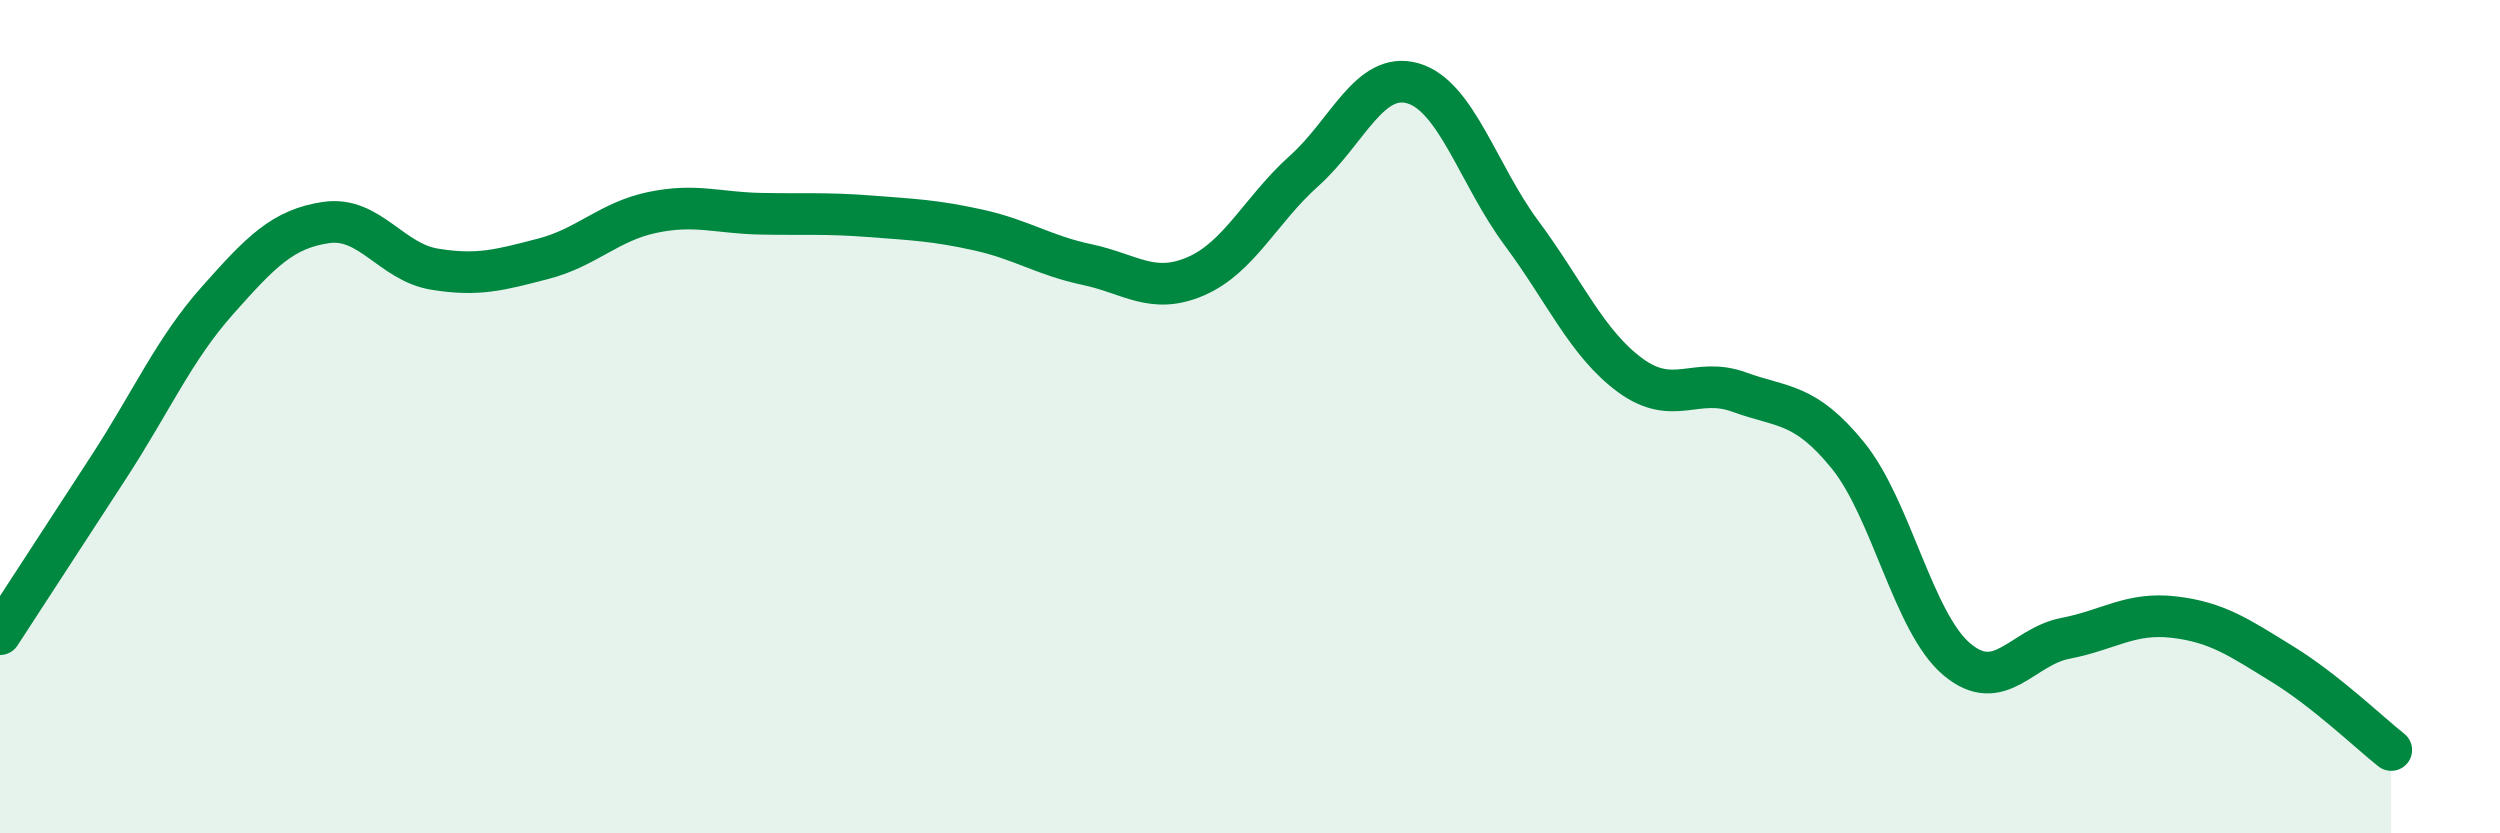
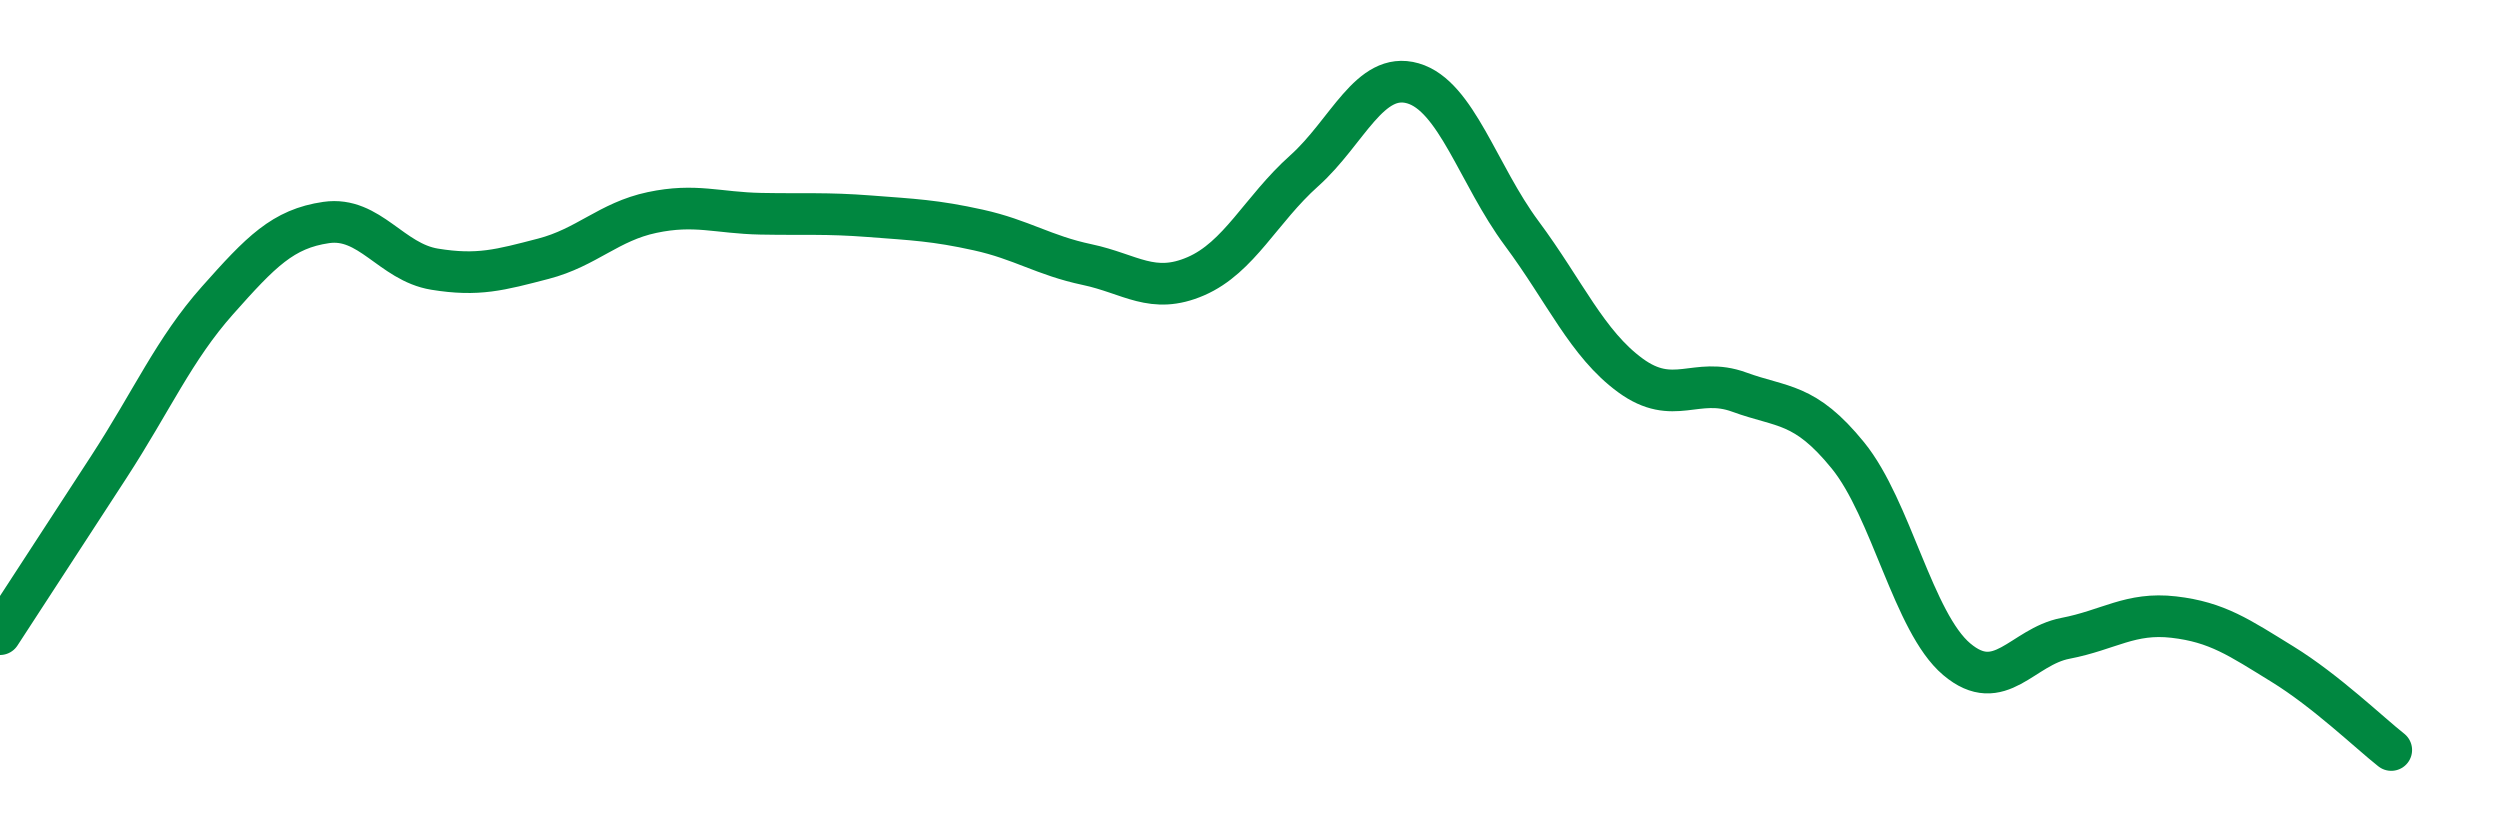
<svg xmlns="http://www.w3.org/2000/svg" width="60" height="20" viewBox="0 0 60 20">
-   <path d="M 0,15.22 C 0.52,14.42 1.57,12.81 2.61,11.21 C 3.65,9.61 4.18,8.38 5.22,7.21 C 6.26,6.04 6.79,5.49 7.83,5.34 C 8.87,5.19 9.39,6.29 10.43,6.46 C 11.47,6.63 12,6.48 13.04,6.21 C 14.08,5.94 14.61,5.32 15.65,5.1 C 16.69,4.88 17.22,5.11 18.26,5.13 C 19.3,5.15 19.83,5.11 20.87,5.19 C 21.91,5.27 22.44,5.29 23.48,5.52 C 24.52,5.75 25.05,6.13 26.09,6.35 C 27.13,6.57 27.66,7.08 28.7,6.63 C 29.74,6.18 30.26,5.03 31.3,4.1 C 32.34,3.17 32.87,1.7 33.91,2 C 34.95,2.3 35.48,4.2 36.52,5.6 C 37.56,7 38.09,8.25 39.13,9.01 C 40.17,9.77 40.7,9.03 41.74,9.41 C 42.78,9.79 43.31,9.65 44.35,10.93 C 45.39,12.21 45.92,14.94 46.96,15.82 C 48,16.7 48.53,15.52 49.57,15.32 C 50.61,15.12 51.13,14.69 52.17,14.81 C 53.21,14.93 53.74,15.3 54.78,15.94 C 55.82,16.58 56.87,17.59 57.39,18L57.39 20L0 20Z" fill="#008740" opacity="0.1" stroke-linecap="round" stroke-linejoin="round" />
  <path d="M 0,15.22 C 0.52,14.42 1.57,12.81 2.61,11.21 C 3.65,9.61 4.18,8.38 5.22,7.21 C 6.26,6.04 6.79,5.49 7.83,5.34 C 8.87,5.19 9.39,6.29 10.43,6.46 C 11.47,6.63 12,6.48 13.04,6.21 C 14.08,5.94 14.61,5.32 15.65,5.1 C 16.69,4.88 17.22,5.11 18.26,5.13 C 19.3,5.15 19.83,5.11 20.87,5.19 C 21.91,5.27 22.44,5.29 23.48,5.52 C 24.52,5.75 25.05,6.13 26.09,6.35 C 27.13,6.57 27.66,7.08 28.7,6.63 C 29.74,6.18 30.26,5.03 31.3,4.1 C 32.34,3.17 32.87,1.7 33.91,2 C 34.95,2.3 35.48,4.2 36.52,5.6 C 37.56,7 38.09,8.25 39.13,9.01 C 40.17,9.77 40.7,9.03 41.74,9.41 C 42.78,9.79 43.31,9.65 44.35,10.93 C 45.39,12.21 45.92,14.94 46.96,15.82 C 48,16.7 48.53,15.52 49.57,15.32 C 50.61,15.12 51.13,14.69 52.17,14.81 C 53.21,14.93 53.74,15.3 54.78,15.94 C 55.82,16.58 56.87,17.59 57.39,18" stroke="#008740" stroke-width="1" fill="none" stroke-linecap="round" stroke-linejoin="round" />
</svg>